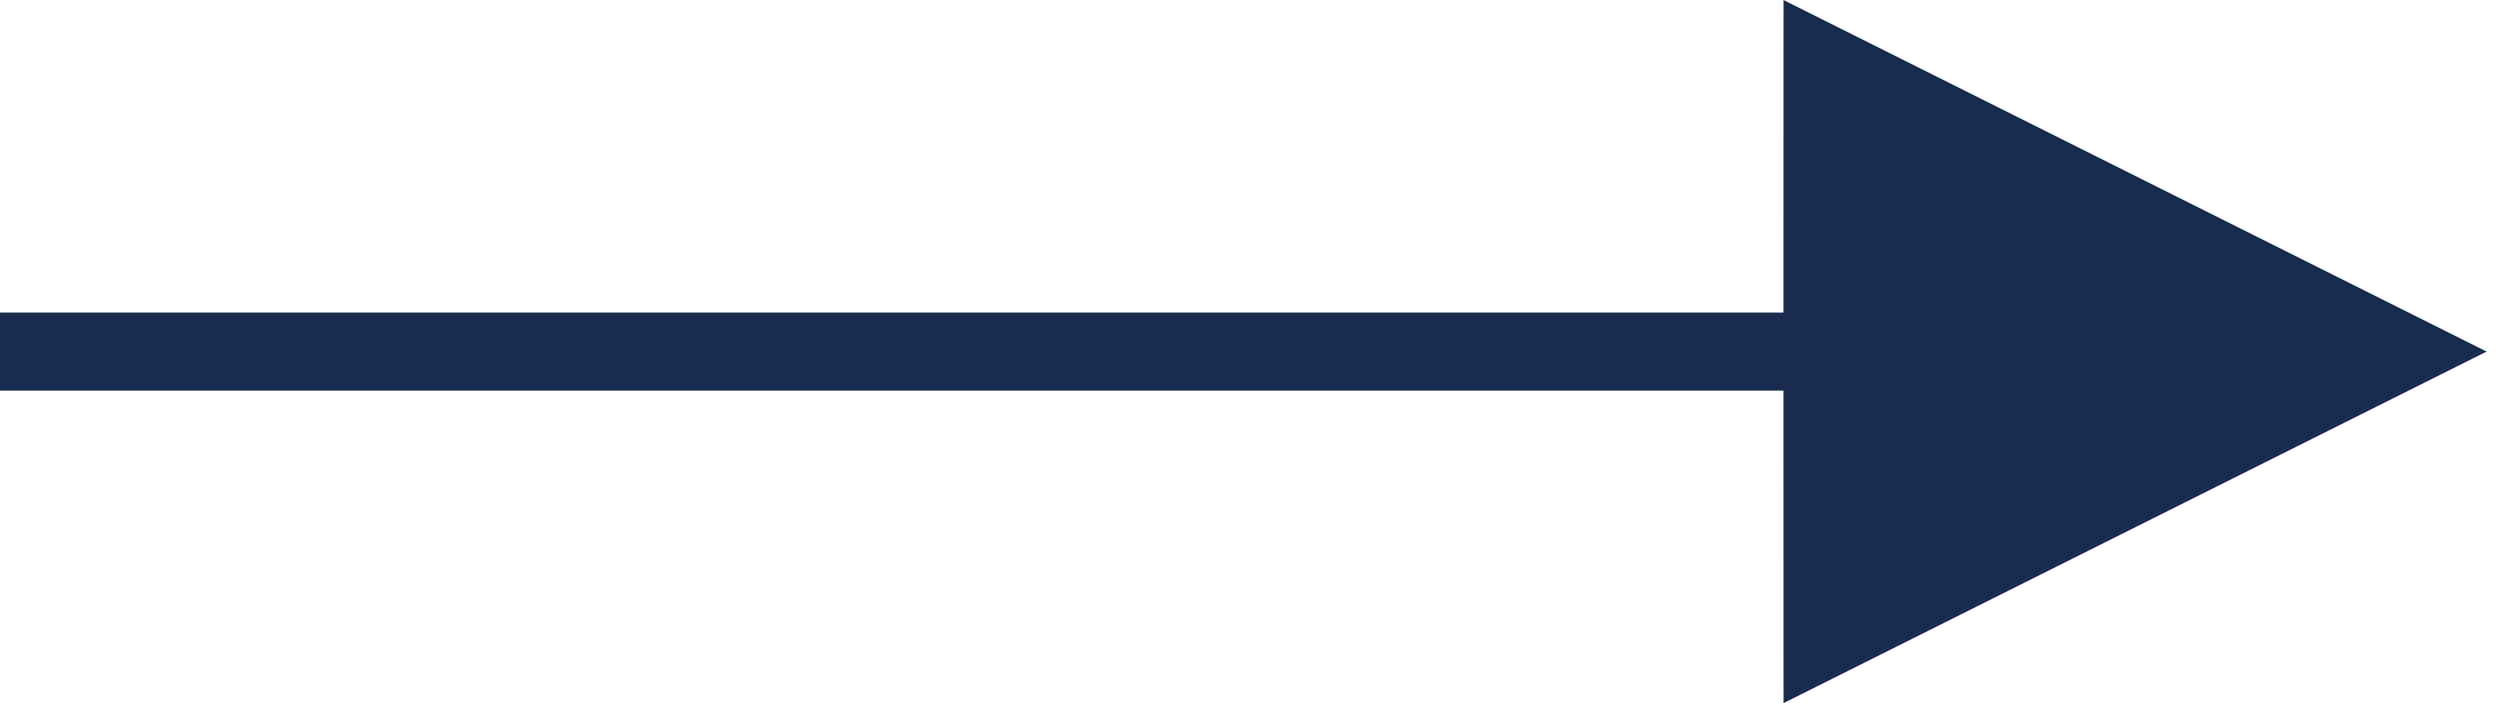
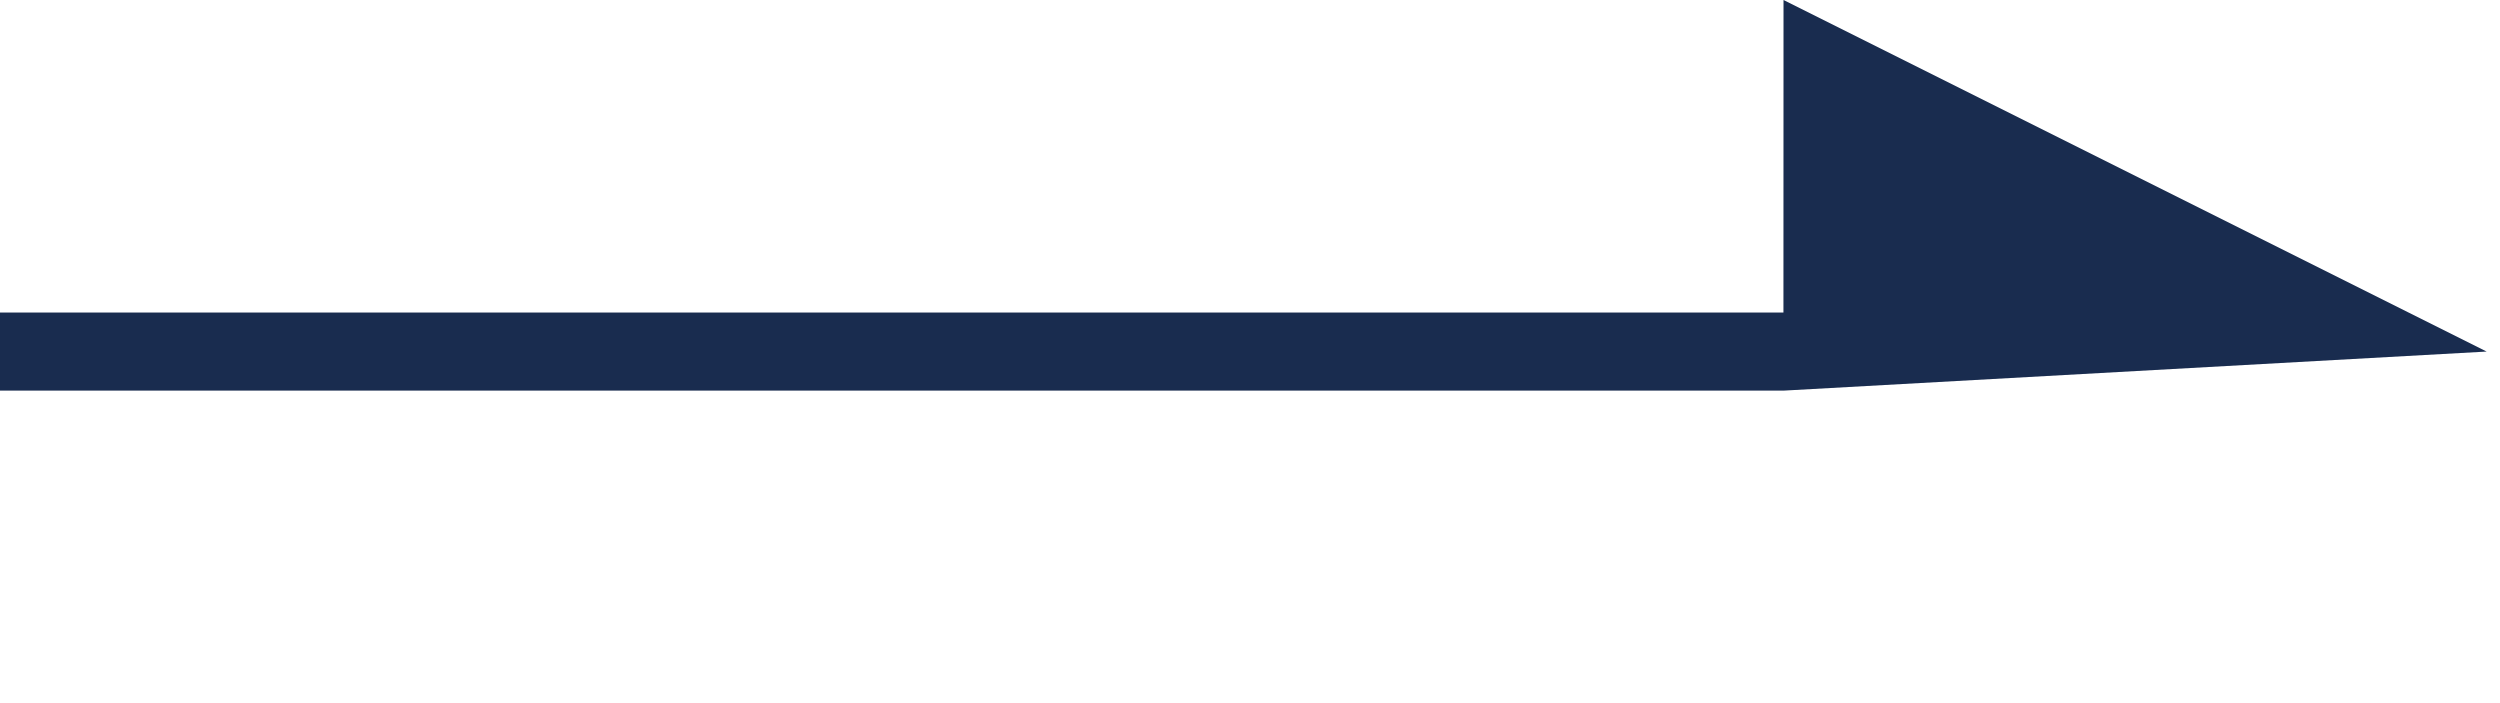
<svg xmlns="http://www.w3.org/2000/svg" viewBox="0 0 32 9">
  <g id="Sea-to-Sky" fill="none" fill-rule="evenodd" stroke="none" stroke-width="1">
    <g id="Artboard-Copy-2" fill="#192C4F" fill-rule="nonzero" transform="translate(-432 -1270)">
-       <path id="Line-2" d="M454.829,1270 L463.829,1274.5 L454.829,1279 L454.828,1275 L432,1275 L432,1274 L454.828,1274 L454.829,1270 Z" />
+       <path id="Line-2" d="M454.829,1270 L463.829,1274.5 L454.828,1275 L432,1275 L432,1274 L454.828,1274 L454.829,1270 Z" />
    </g>
  </g>
</svg>